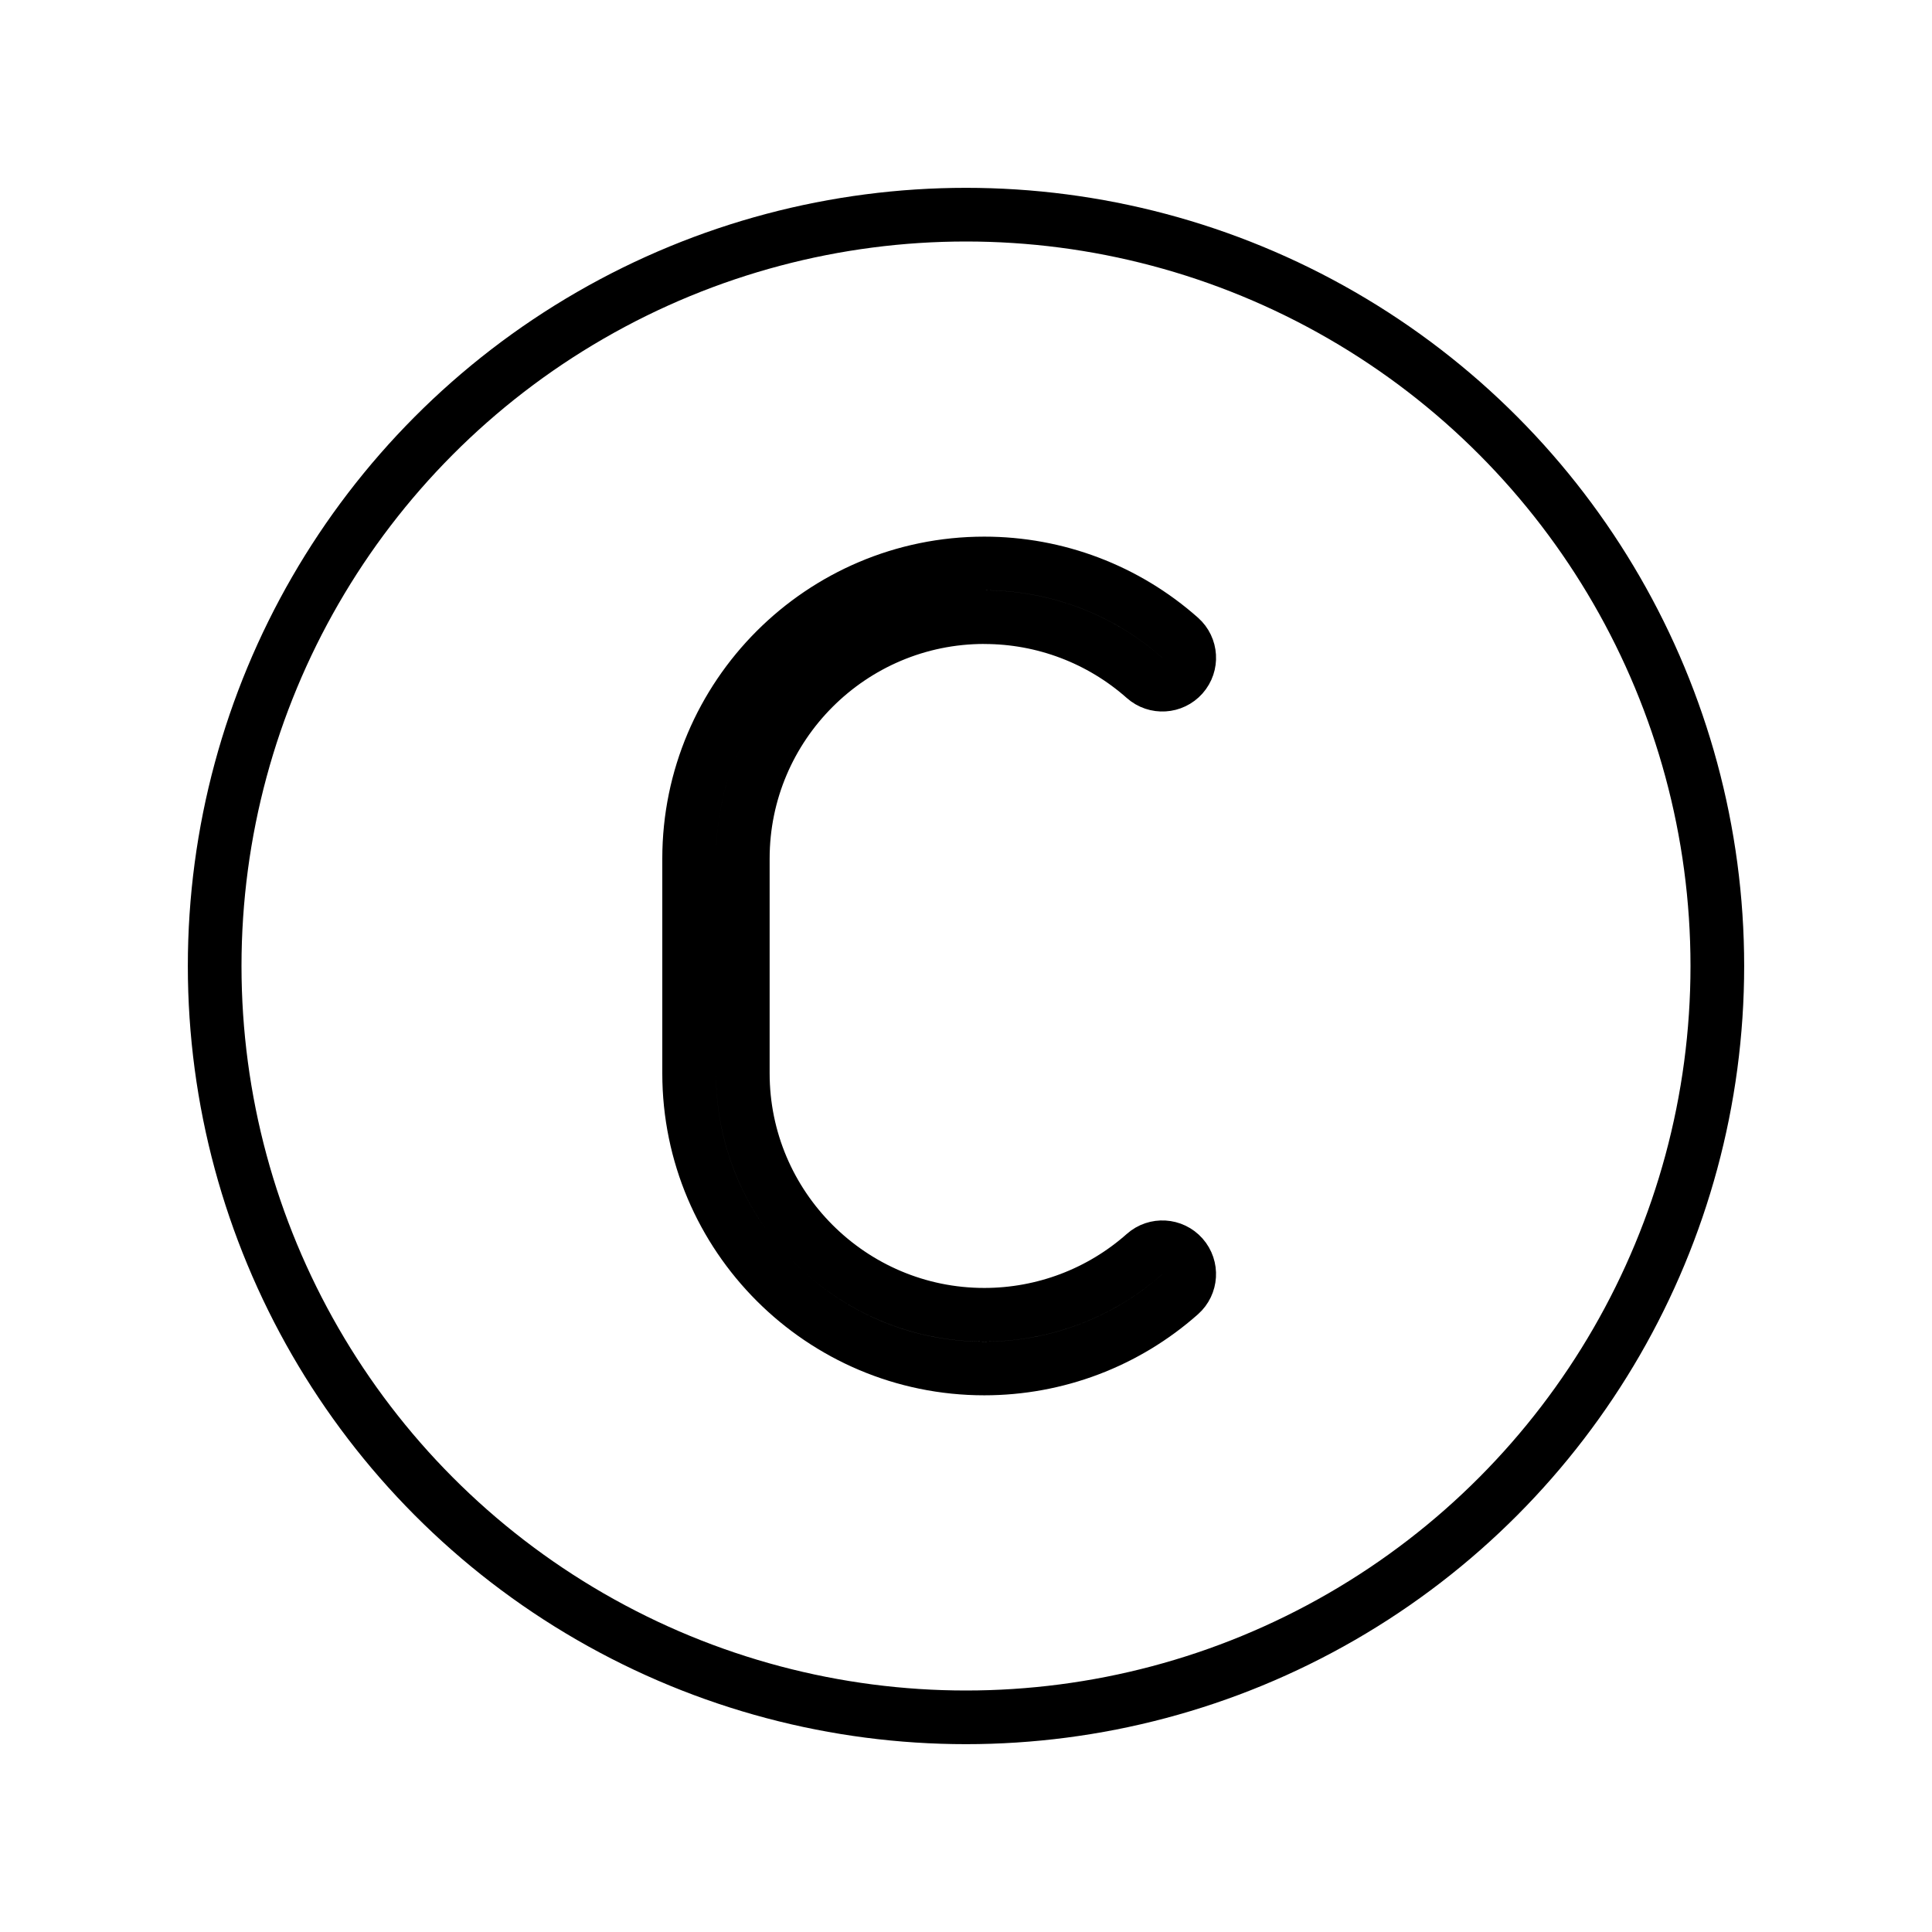
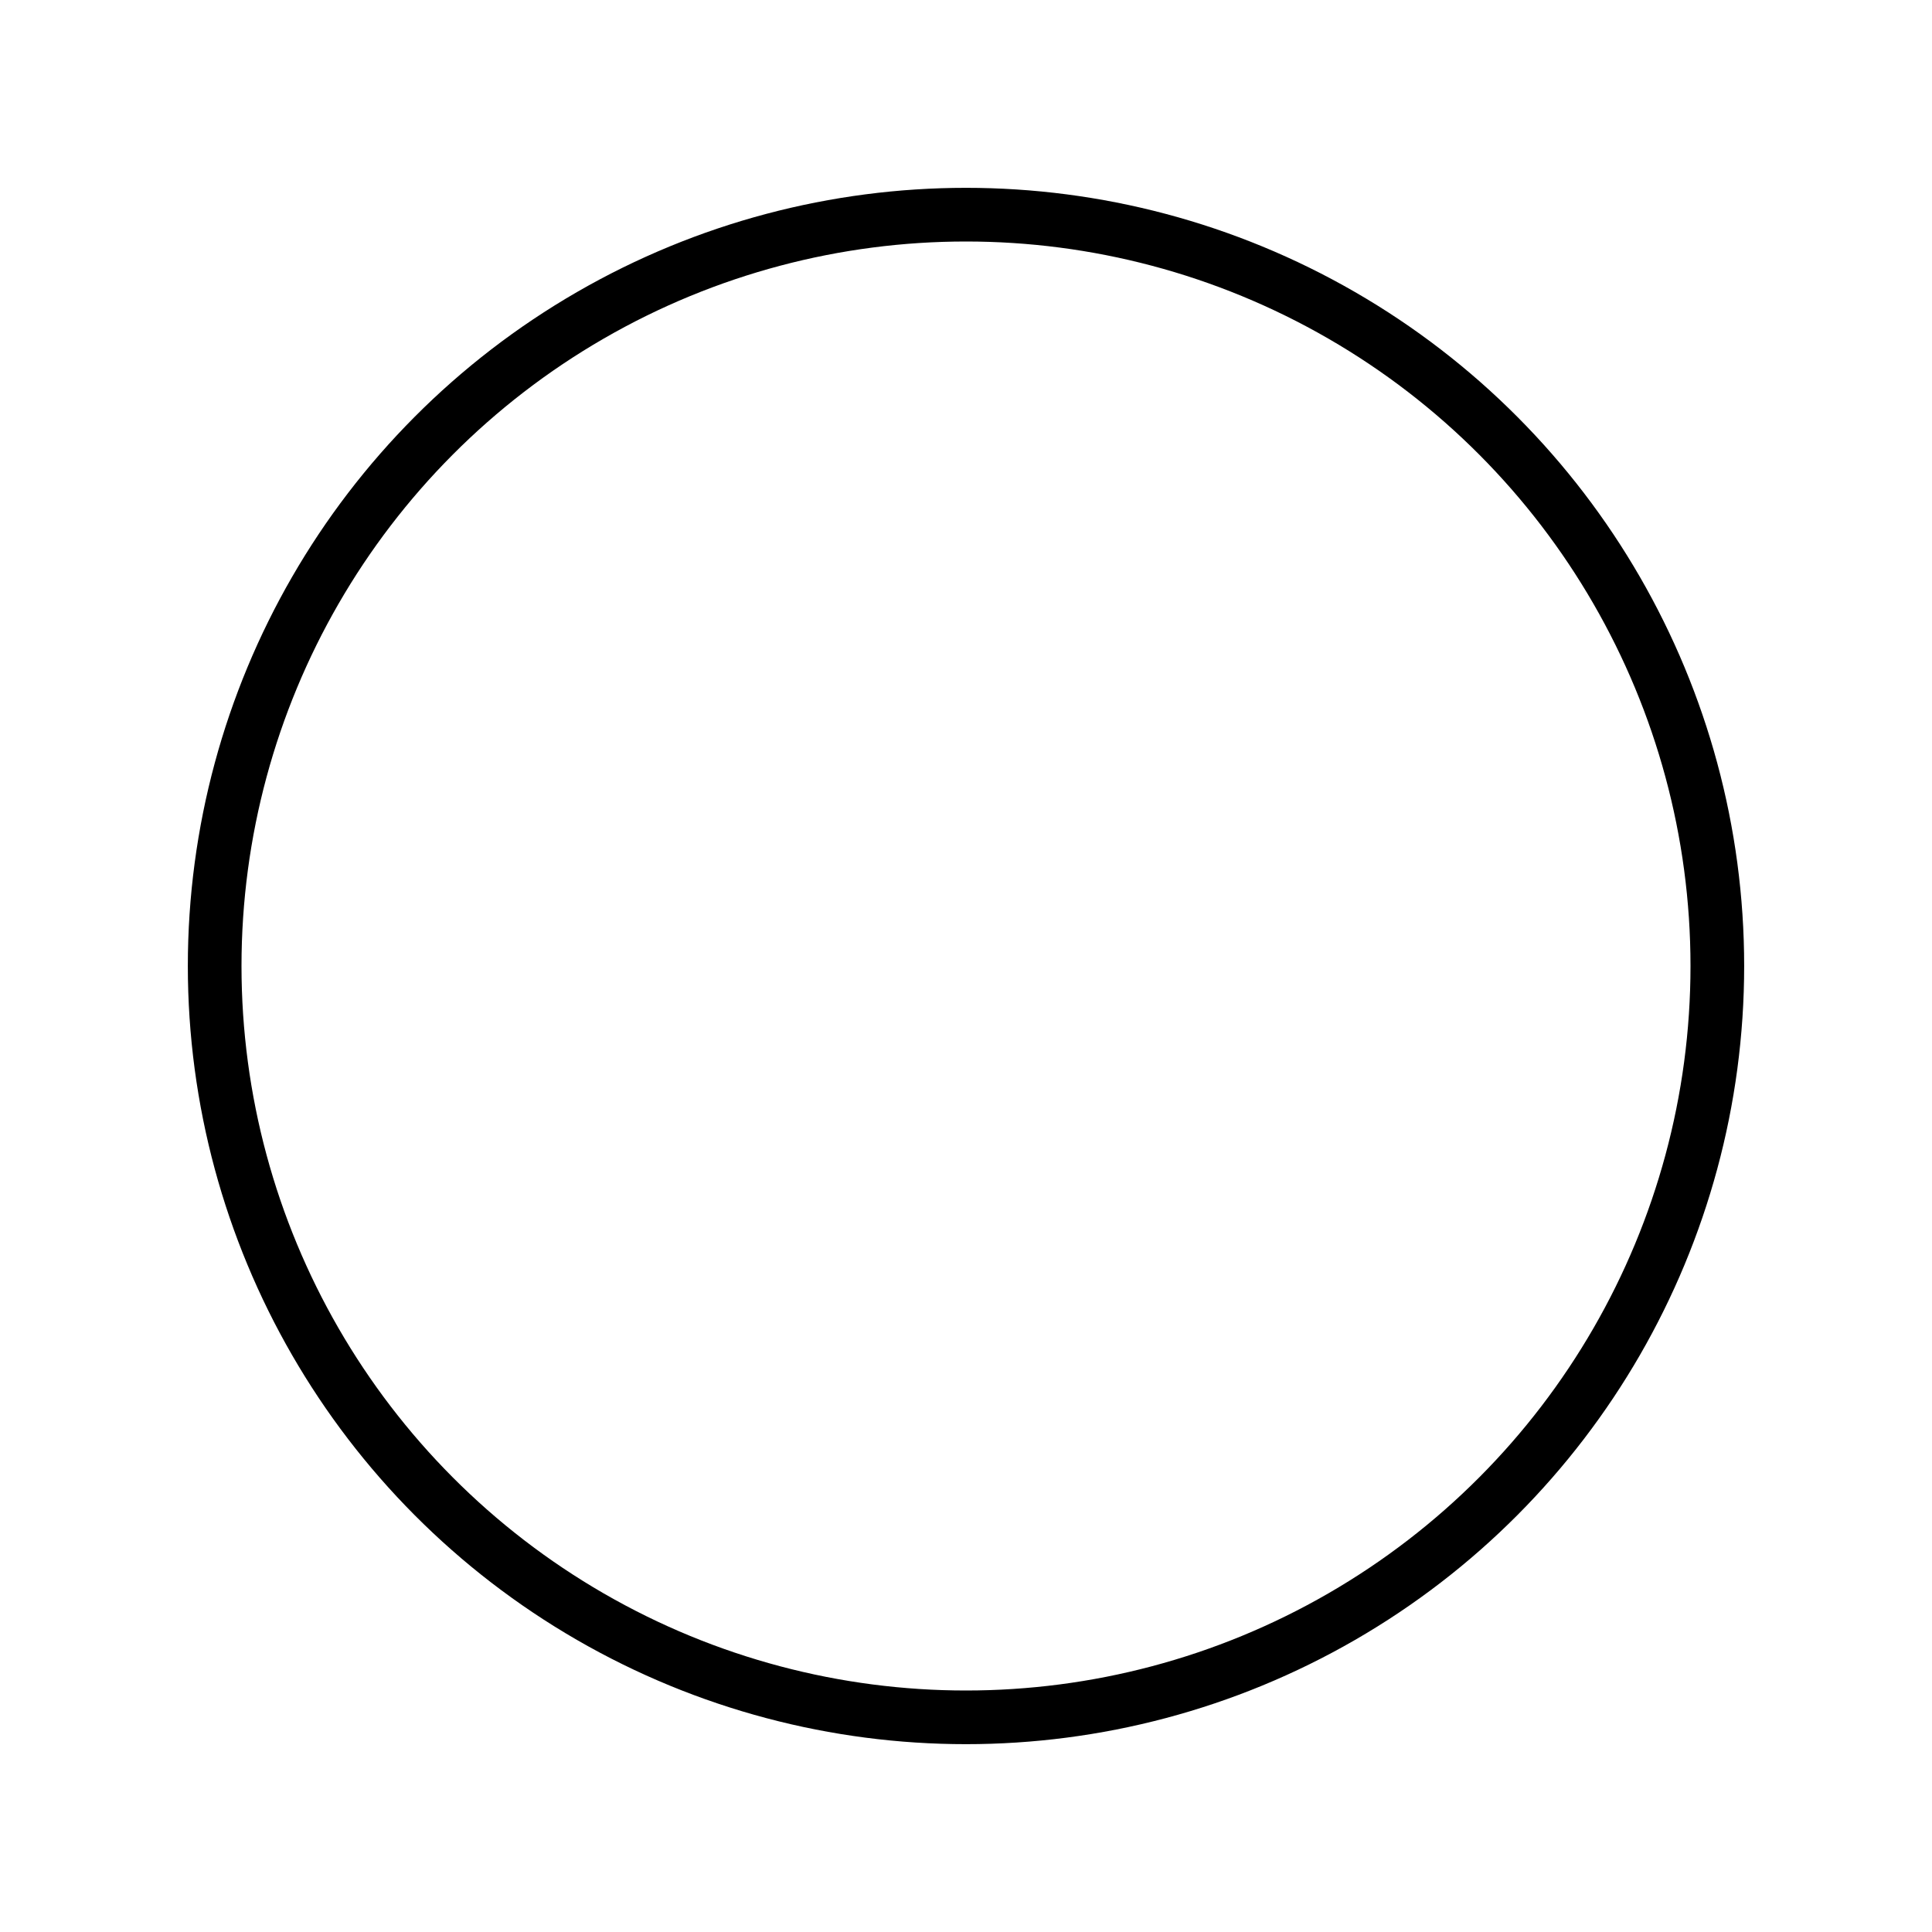
<svg xmlns="http://www.w3.org/2000/svg" id="emoji" viewBox="0 0 72 72">
  <g id="line">
    <g id="line-2">
      <circle cx="36" cy="36" r="28" fill="none" stroke="#000" stroke-linejoin="round" stroke-width="2" />
    </g>
-     <path fill="none" stroke="#000" stroke-linejoin="round" stroke-width="2" d="m36.682,23c2.205,0,4.326.804,5.973,2.264.413.367,1.046.328,1.412-.085.367-.414.329-1.045-.085-1.412-2.014-1.785-4.606-2.768-7.3-2.768-6.065,0-11,4.935-11,11v8c0,6.065,4.935,11,11,11,2.694,0,5.287-.983,7.3-2.768.413-.366.451-.998.085-1.412-.366-.413-.999-.452-1.412-.085-1.647,1.46-3.768,2.264-5.973,2.264-4.962,0-9-4.038-9-9v-8c0-4.962,4.038-9,9-9Z" />
  </g>
</svg>